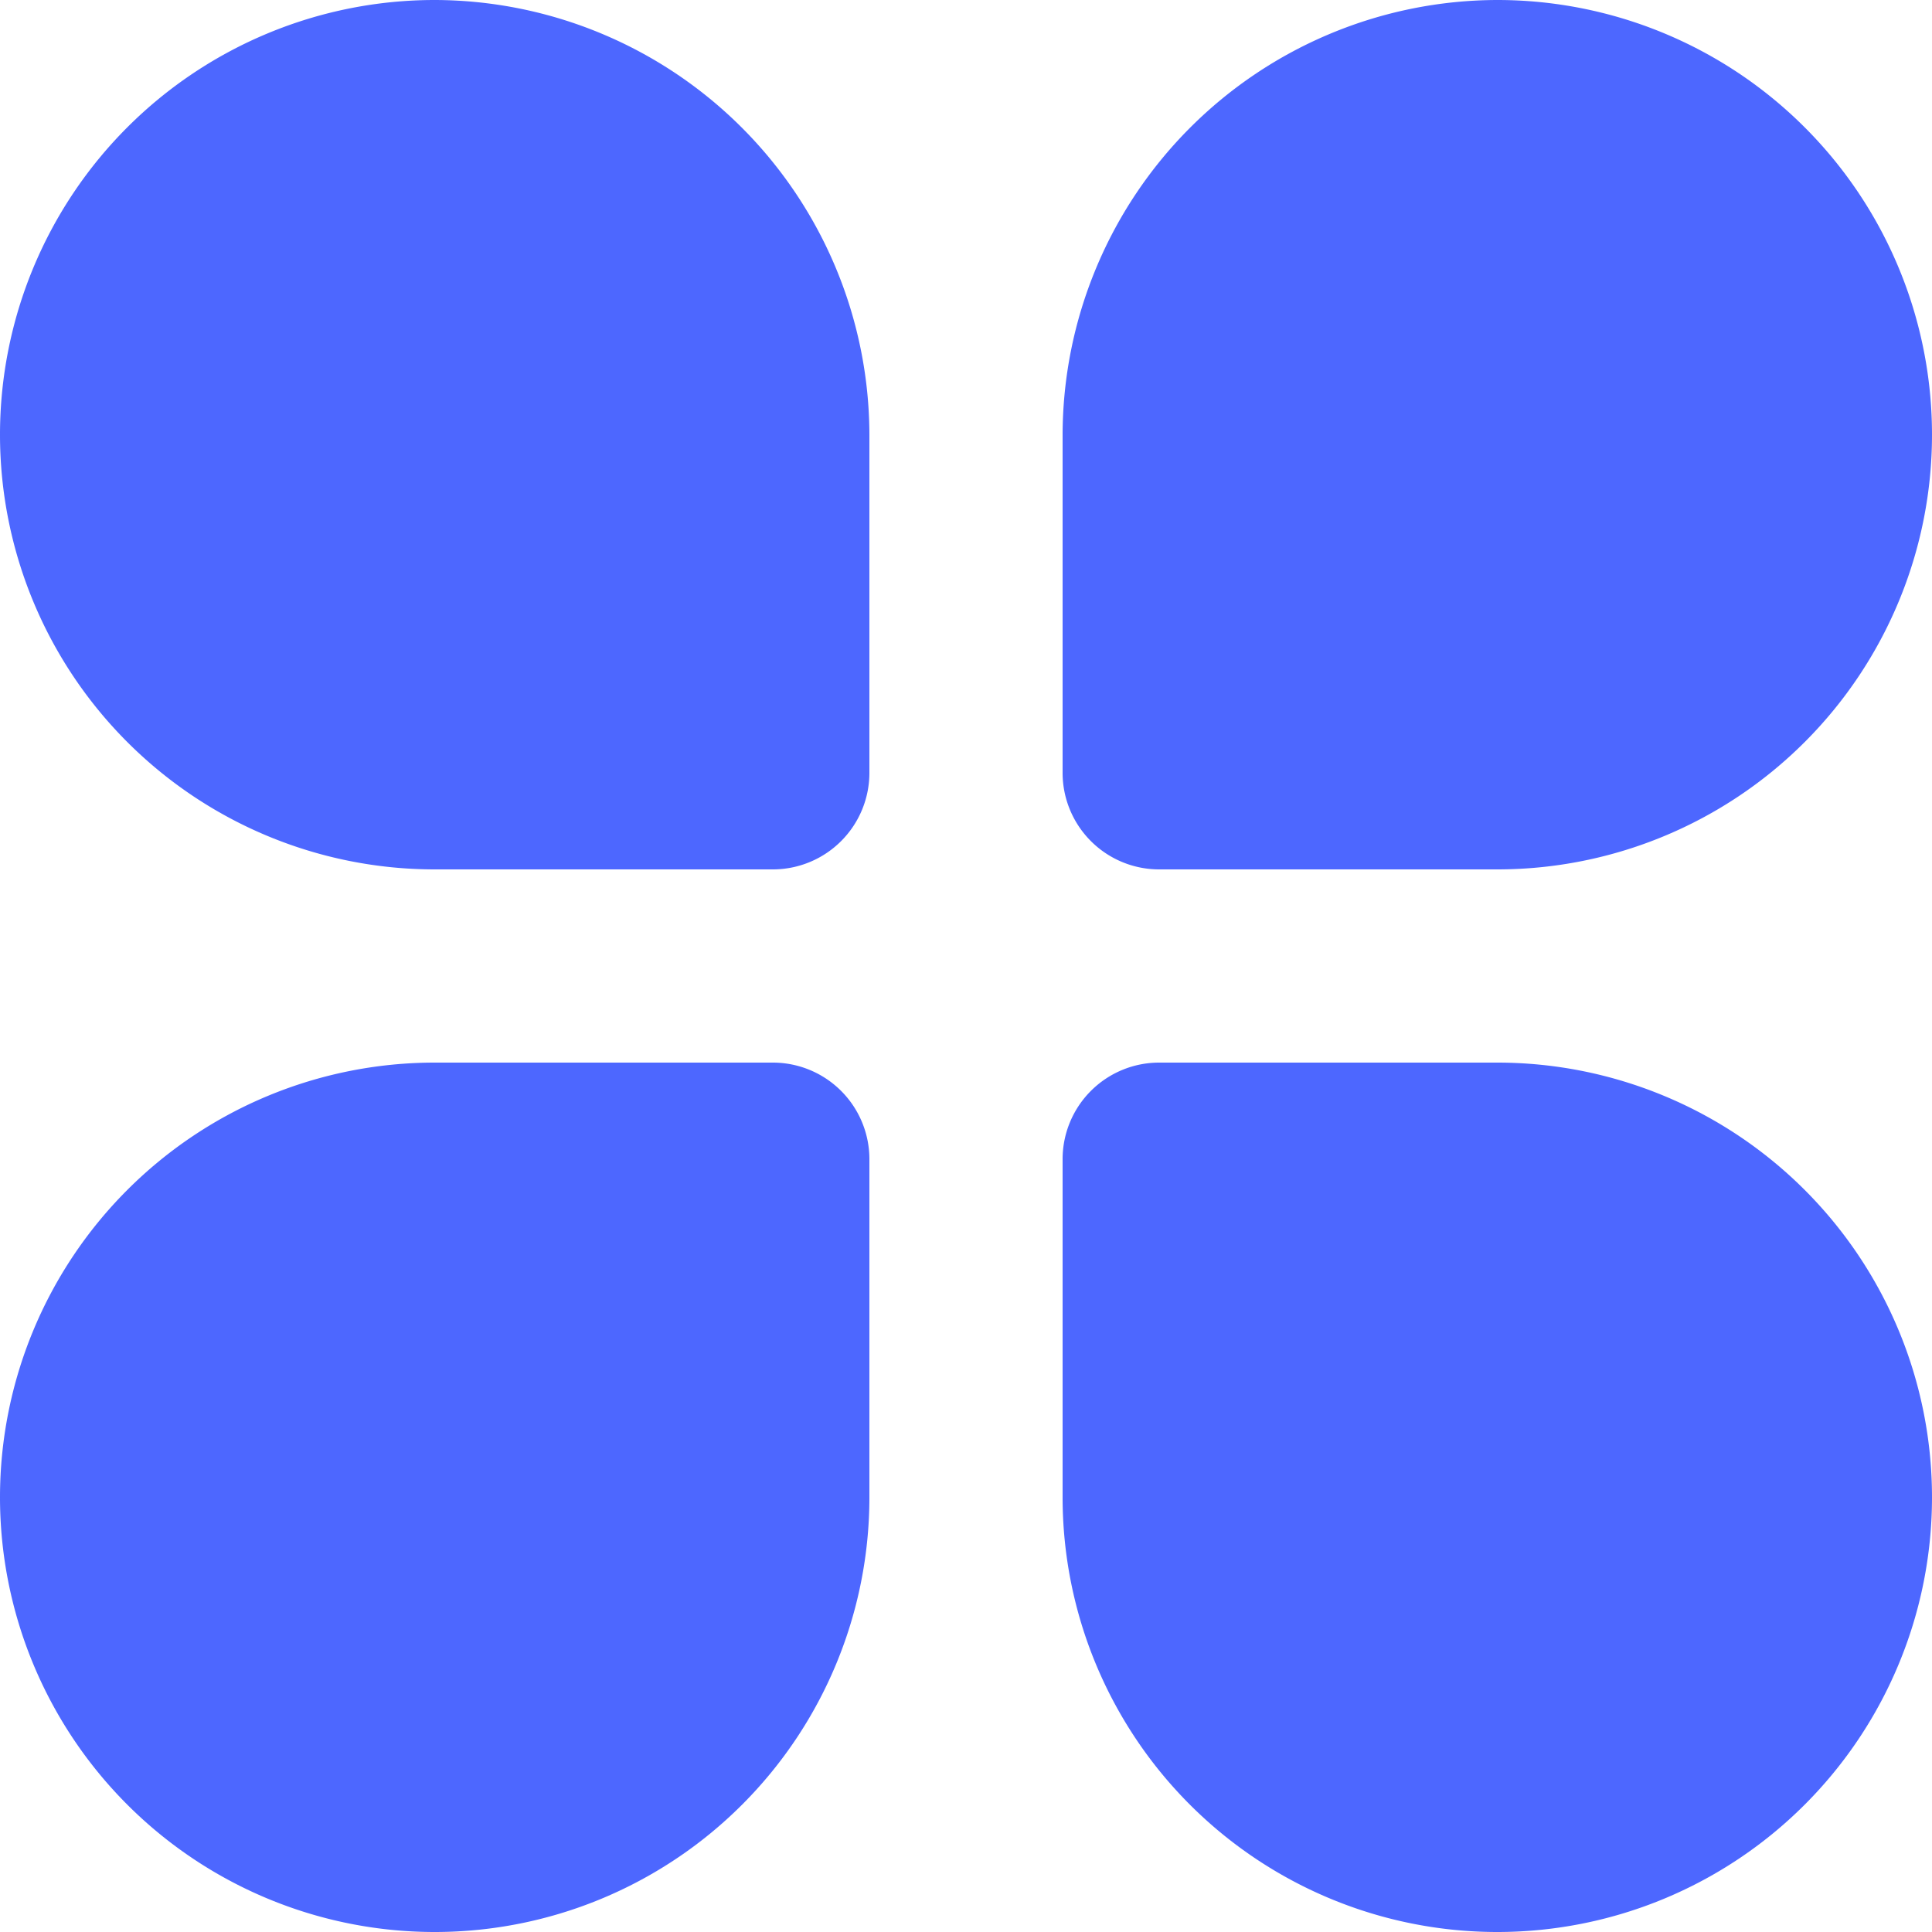
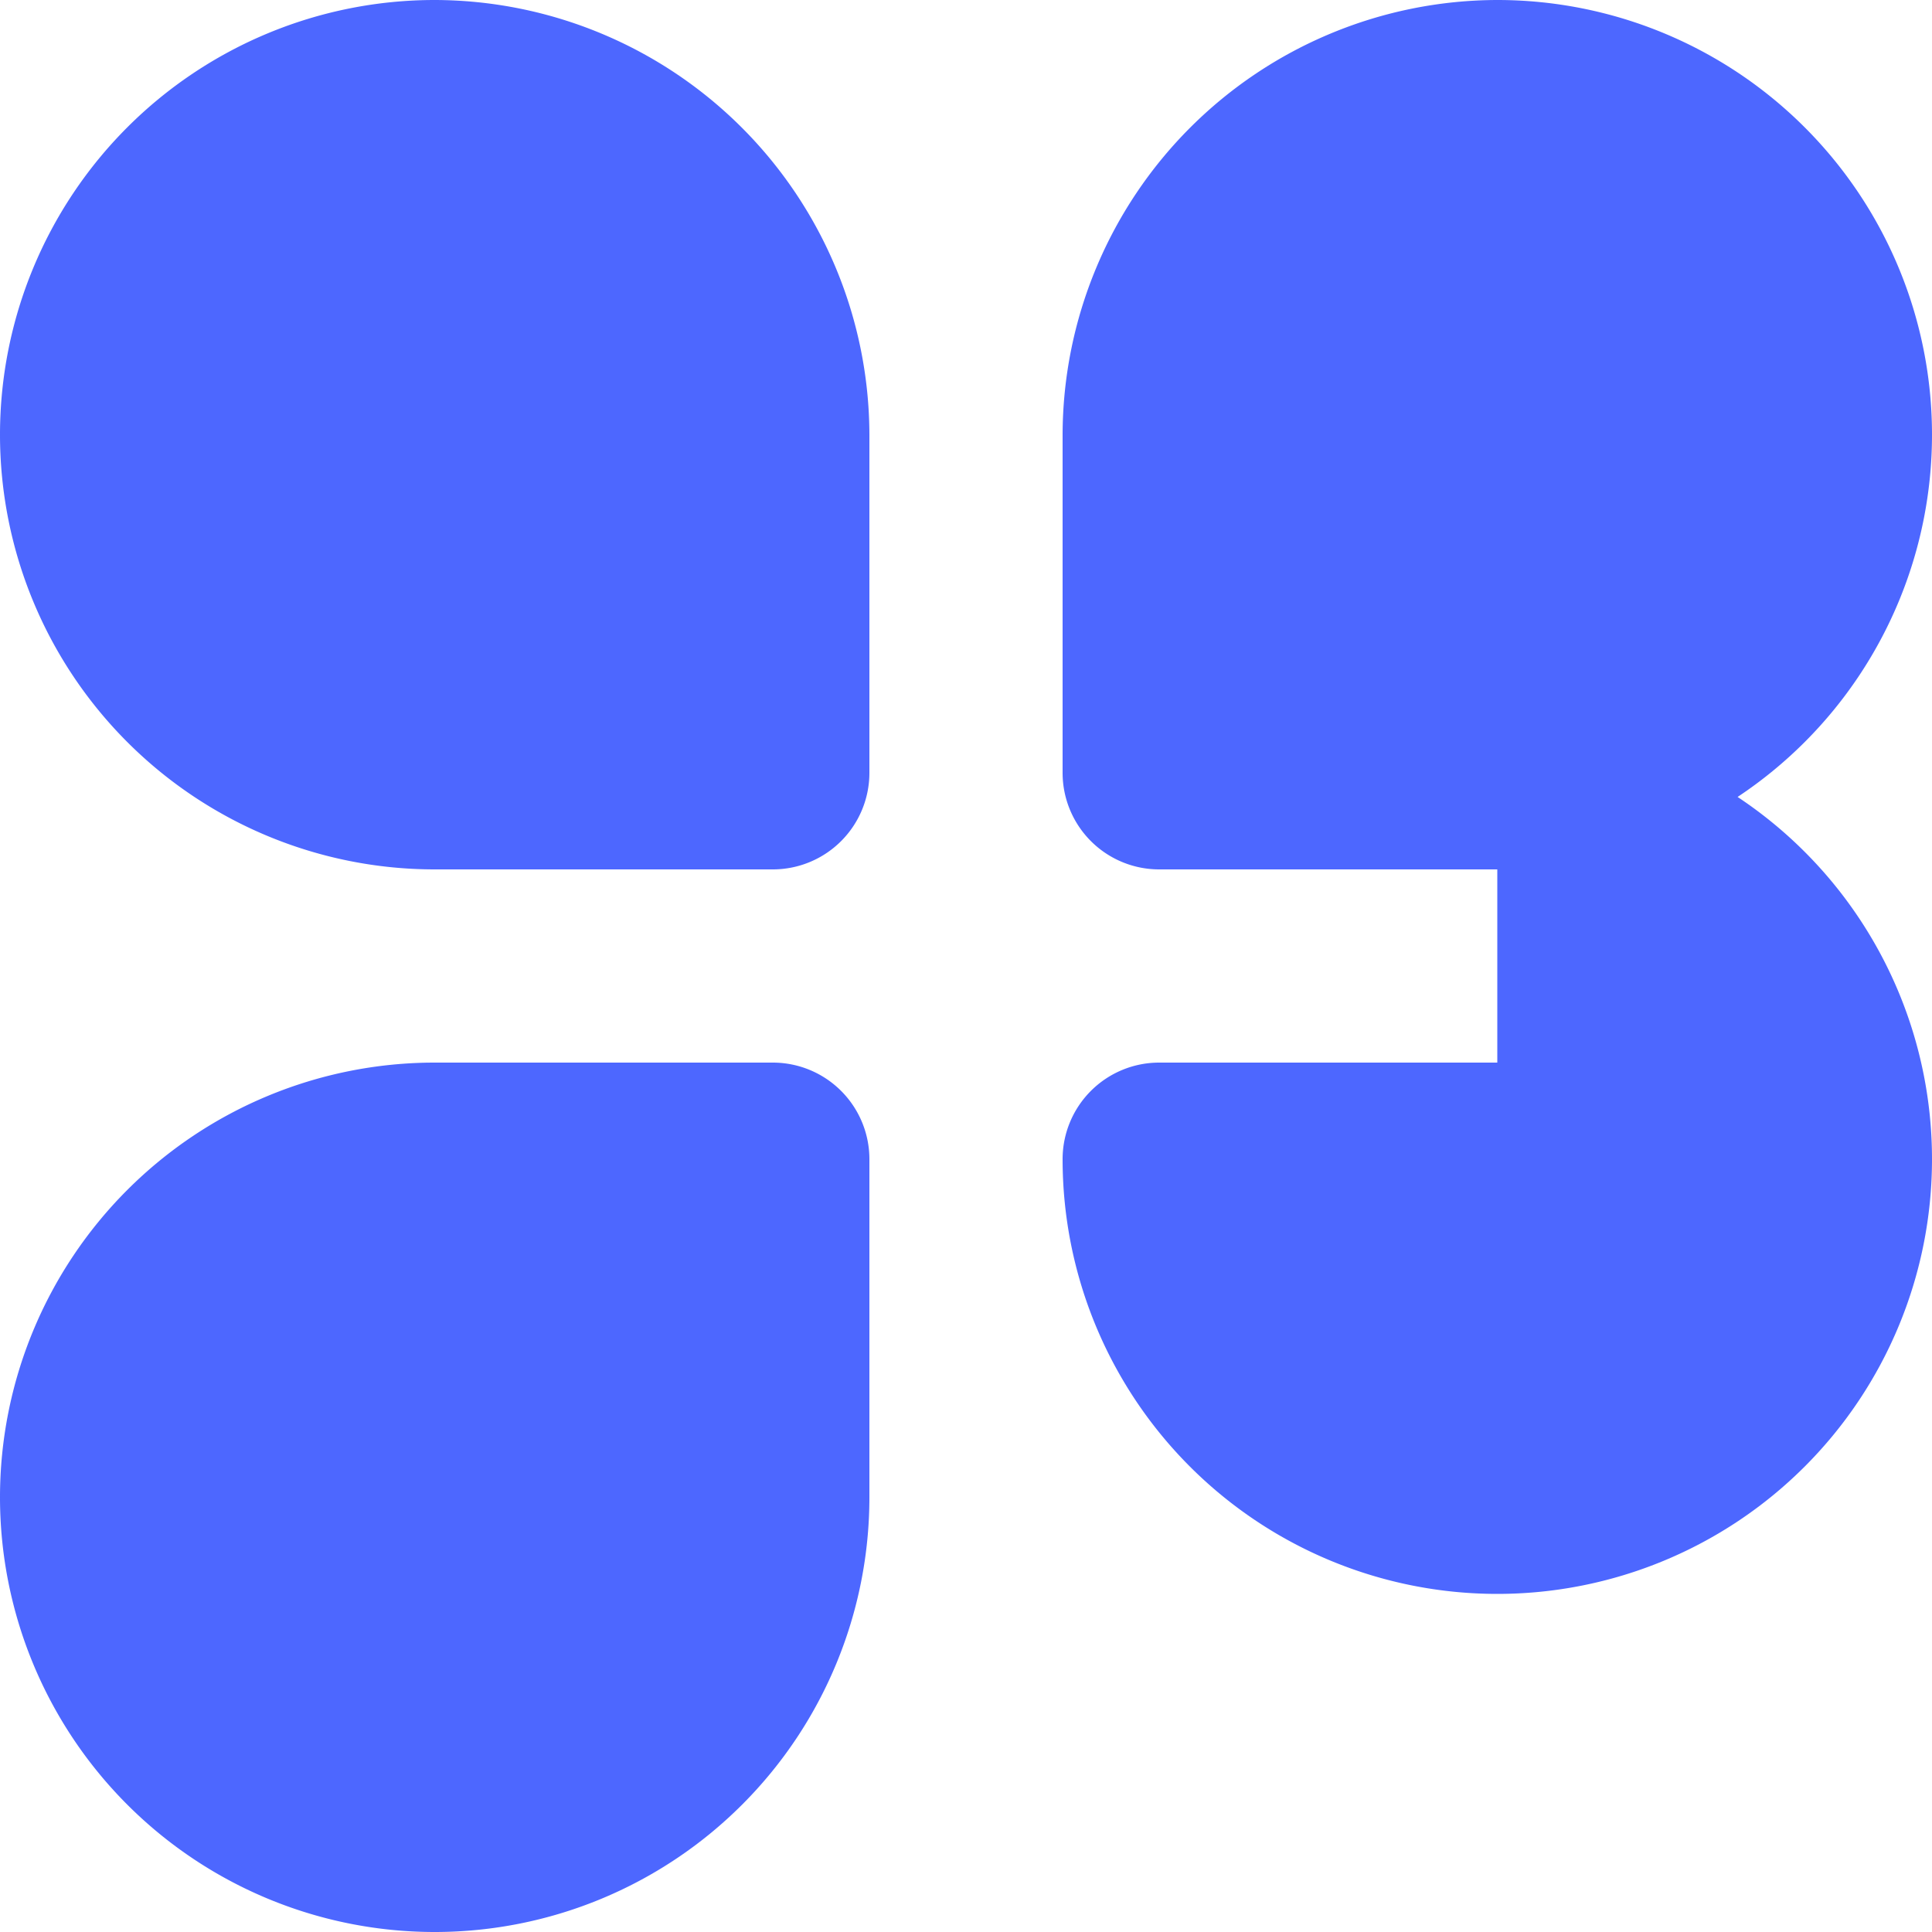
<svg xmlns="http://www.w3.org/2000/svg" width="20" height="20" fill="none">
-   <path fill="#4D67FF" d="M15.5 0A4.51 4.51 0 0 0 11 4.5V8a1 1 0 0 0 1 1h3.5a4.5 4.5 0 1 0 0-9Zm0 11H12a1 1 0 0 0-1 1v3.5a4.5 4.5 0 1 0 4.5-4.5ZM4.5 0a4.5 4.5 0 0 0 0 9H8a1 1 0 0 0 1-1V4.5A4.51 4.51 0 0 0 4.5 0ZM8 11H4.5A4.5 4.5 0 1 0 9 15.5V12a1 1 0 0 0-1-1Z" />
+   <path fill="#4D67FF" d="M15.5 0A4.51 4.51 0 0 0 11 4.5V8a1 1 0 0 0 1 1h3.5a4.5 4.5 0 1 0 0-9Zm0 11H12a1 1 0 0 0-1 1a4.5 4.5 0 1 0 4.5-4.5ZM4.5 0a4.5 4.5 0 0 0 0 9H8a1 1 0 0 0 1-1V4.5A4.51 4.51 0 0 0 4.5 0ZM8 11H4.5A4.5 4.5 0 1 0 9 15.5V12a1 1 0 0 0-1-1Z" />
</svg>